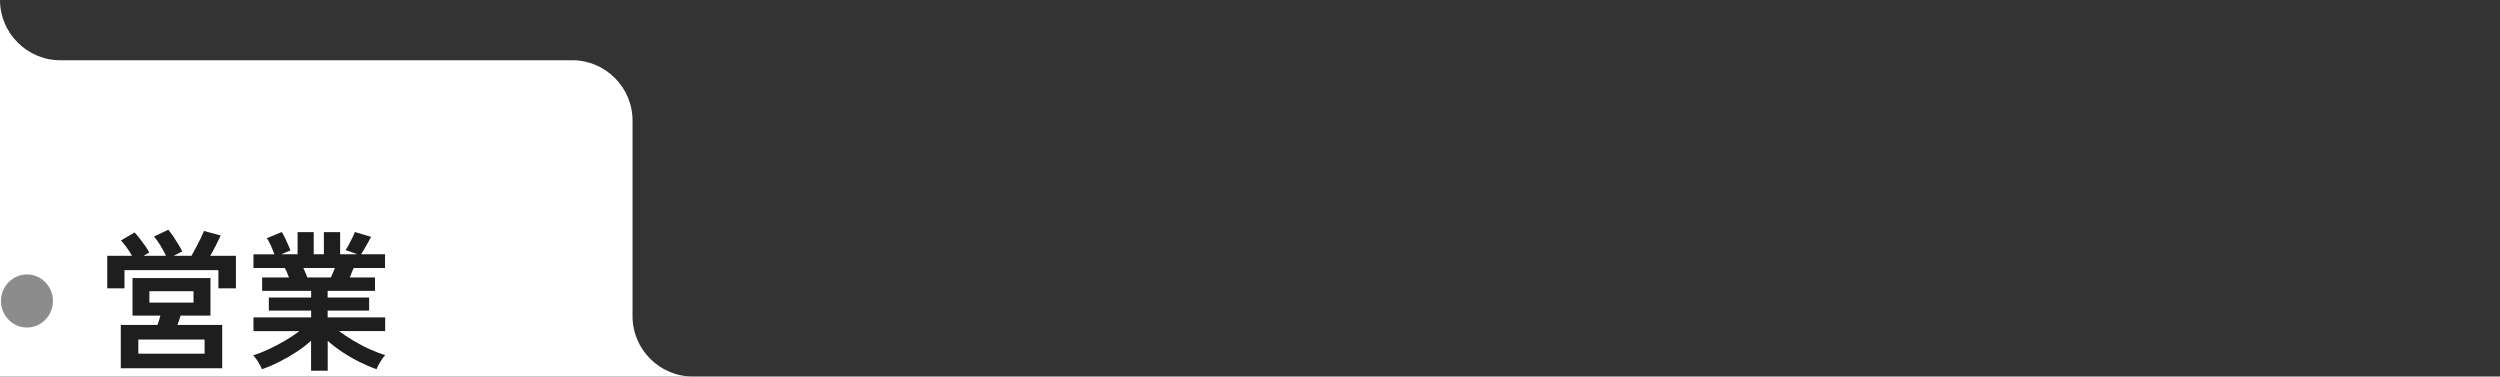
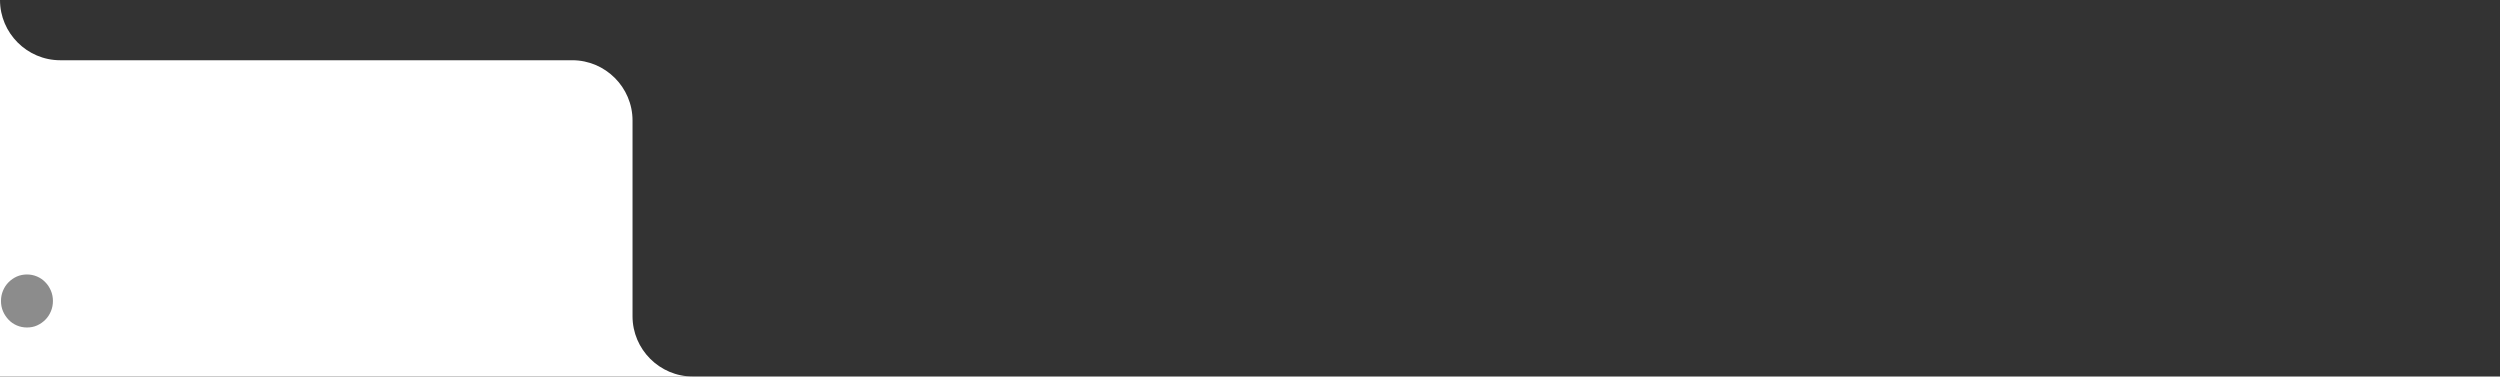
<svg xmlns="http://www.w3.org/2000/svg" viewBox="0 0 332 50" width="332" height="50">
  <rect x="0" y="0" width="332" height="50" fill="#333333" stroke="none" />
  <path d="m84 42v-26c0-4.4-3.6-8-8-8h-68c-4.4 0-8-3.6-8-8v50h92c-4.4 0-8-3.6-8-8z" fill="#fff" />
-   <path d="m3.58 43.49c-.48 0-.92-.09-1.34-.27s-.79-.43-1.1-.76-.56-.7-.74-1.12-.27-.88-.27-1.37.09-.94.27-1.37.42-.8.74-1.12.68-.57 1.1-.76c.42-.18.87-.27 1.34-.27s.92.09 1.34.27.79.43 1.1.76c.32.32.56.7.74 1.12.18.43.27.88.27 1.37s-.09.94-.27 1.37-.42.8-.74 1.12-.68.57-1.1.76-.87.27-1.34.27z" fill="#8c8c8c" />
+   <path d="m3.58 43.49c-.48 0-.92-.09-1.34-.27s-.79-.43-1.1-.76-.56-.7-.74-1.12-.27-.88-.27-1.37.09-.94.27-1.37.42-.8.74-1.12.68-.57 1.1-.76c.42-.18.87-.27 1.34-.27s.92.09 1.34.27.79.43 1.1.76c.32.32.56.7.74 1.12.18.43.27.88.27 1.37s-.09.94-.27 1.37-.42.8-.74 1.12-.68.57-1.1.76-.87.27-1.34.27" fill="#8c8c8c" />
  <g fill="#1e1e1e">
-     <path d="m14.24 38.29v-4.32h3.29c-.21-.37-.45-.75-.72-1.12s-.52-.68-.75-.92l1.82-1.06c.22.24.46.52.71.85s.49.65.72.97c.22.32.39.6.51.84l-.76.44h2.98c-.2-.43-.44-.88-.73-1.36s-.58-.88-.86-1.2l1.9-.9c.18.21.4.5.65.87s.48.73.71 1.1c.22.37.38.67.49.91l-1.14.58h2.37c.2-.35.4-.73.62-1.14s.42-.81.61-1.2.33-.71.42-.96l2.23.6c-.17.37-.38.8-.63 1.29s-.5.96-.76 1.41h3.41v4.32h-2.33v-2.42h-12.47v2.42zm1.8 10.62v-5.76h4.88c.06-.19.13-.39.2-.61s.12-.43.18-.63h-3.7v-4.98h10.35v4.98h-3.96c-.07.2-.13.41-.21.63-.07.22-.14.42-.21.61h5.94v5.76h-13.46zm2.33-1.94h8.8v-1.88h-8.8zm1.47-6.78h5.86v-1.52h-5.86z" />
-     <path d="m41.31 49.23v-3.98c-.59.53-1.25 1.04-1.99 1.52s-1.5.91-2.27 1.3-1.53.71-2.26.96c-.07-.16-.16-.36-.29-.59s-.27-.47-.43-.7-.31-.42-.45-.55c.64-.2 1.33-.47 2.06-.81s1.45-.72 2.17-1.14c.71-.42 1.35-.84 1.91-1.27h-6.1v-1.82h7.66v-.9h-5.62v-1.74h5.62v-.88h-6.51v-1.78h3.57c-.09-.23-.18-.45-.27-.67s-.19-.42-.29-.59h-4.16v-1.82h2.78c-.13-.35-.28-.73-.46-1.14s-.36-.75-.54-1l1.98-.82c.13.2.27.46.42.77s.29.62.42.92.24.55.31.75l-1.23.52h2.18v-2.94h2.14v2.94h1.35v-2.94h2.16v2.94h2.31l-1.59-.56c.13-.19.28-.43.44-.73s.32-.61.47-.92.26-.56.32-.75l2.16.64c-.12.23-.26.49-.43.8s-.34.6-.5.87-.3.49-.4.65h3.18v1.82h-4.17c-.17.45-.34.87-.51 1.26h3.35v1.78h-6.29v.88h5.51v1.74h-5.51v.9h7.64v1.82h-6.12c.56.43 1.2.85 1.9 1.27.71.42 1.42.8 2.16 1.13.73.33 1.42.6 2.06.8-.13.13-.27.32-.43.55s-.3.47-.43.71-.23.44-.29.6c-.72-.25-1.46-.57-2.23-.95s-1.52-.81-2.25-1.29-1.4-.99-2-1.52v3.96h-2.18zm-.49-12.38h3.12c.09-.19.18-.39.27-.61s.18-.44.27-.65h-4.19c.1.21.2.43.29.66s.17.43.24.6z" />
-   </g>
+     </g>
</svg>